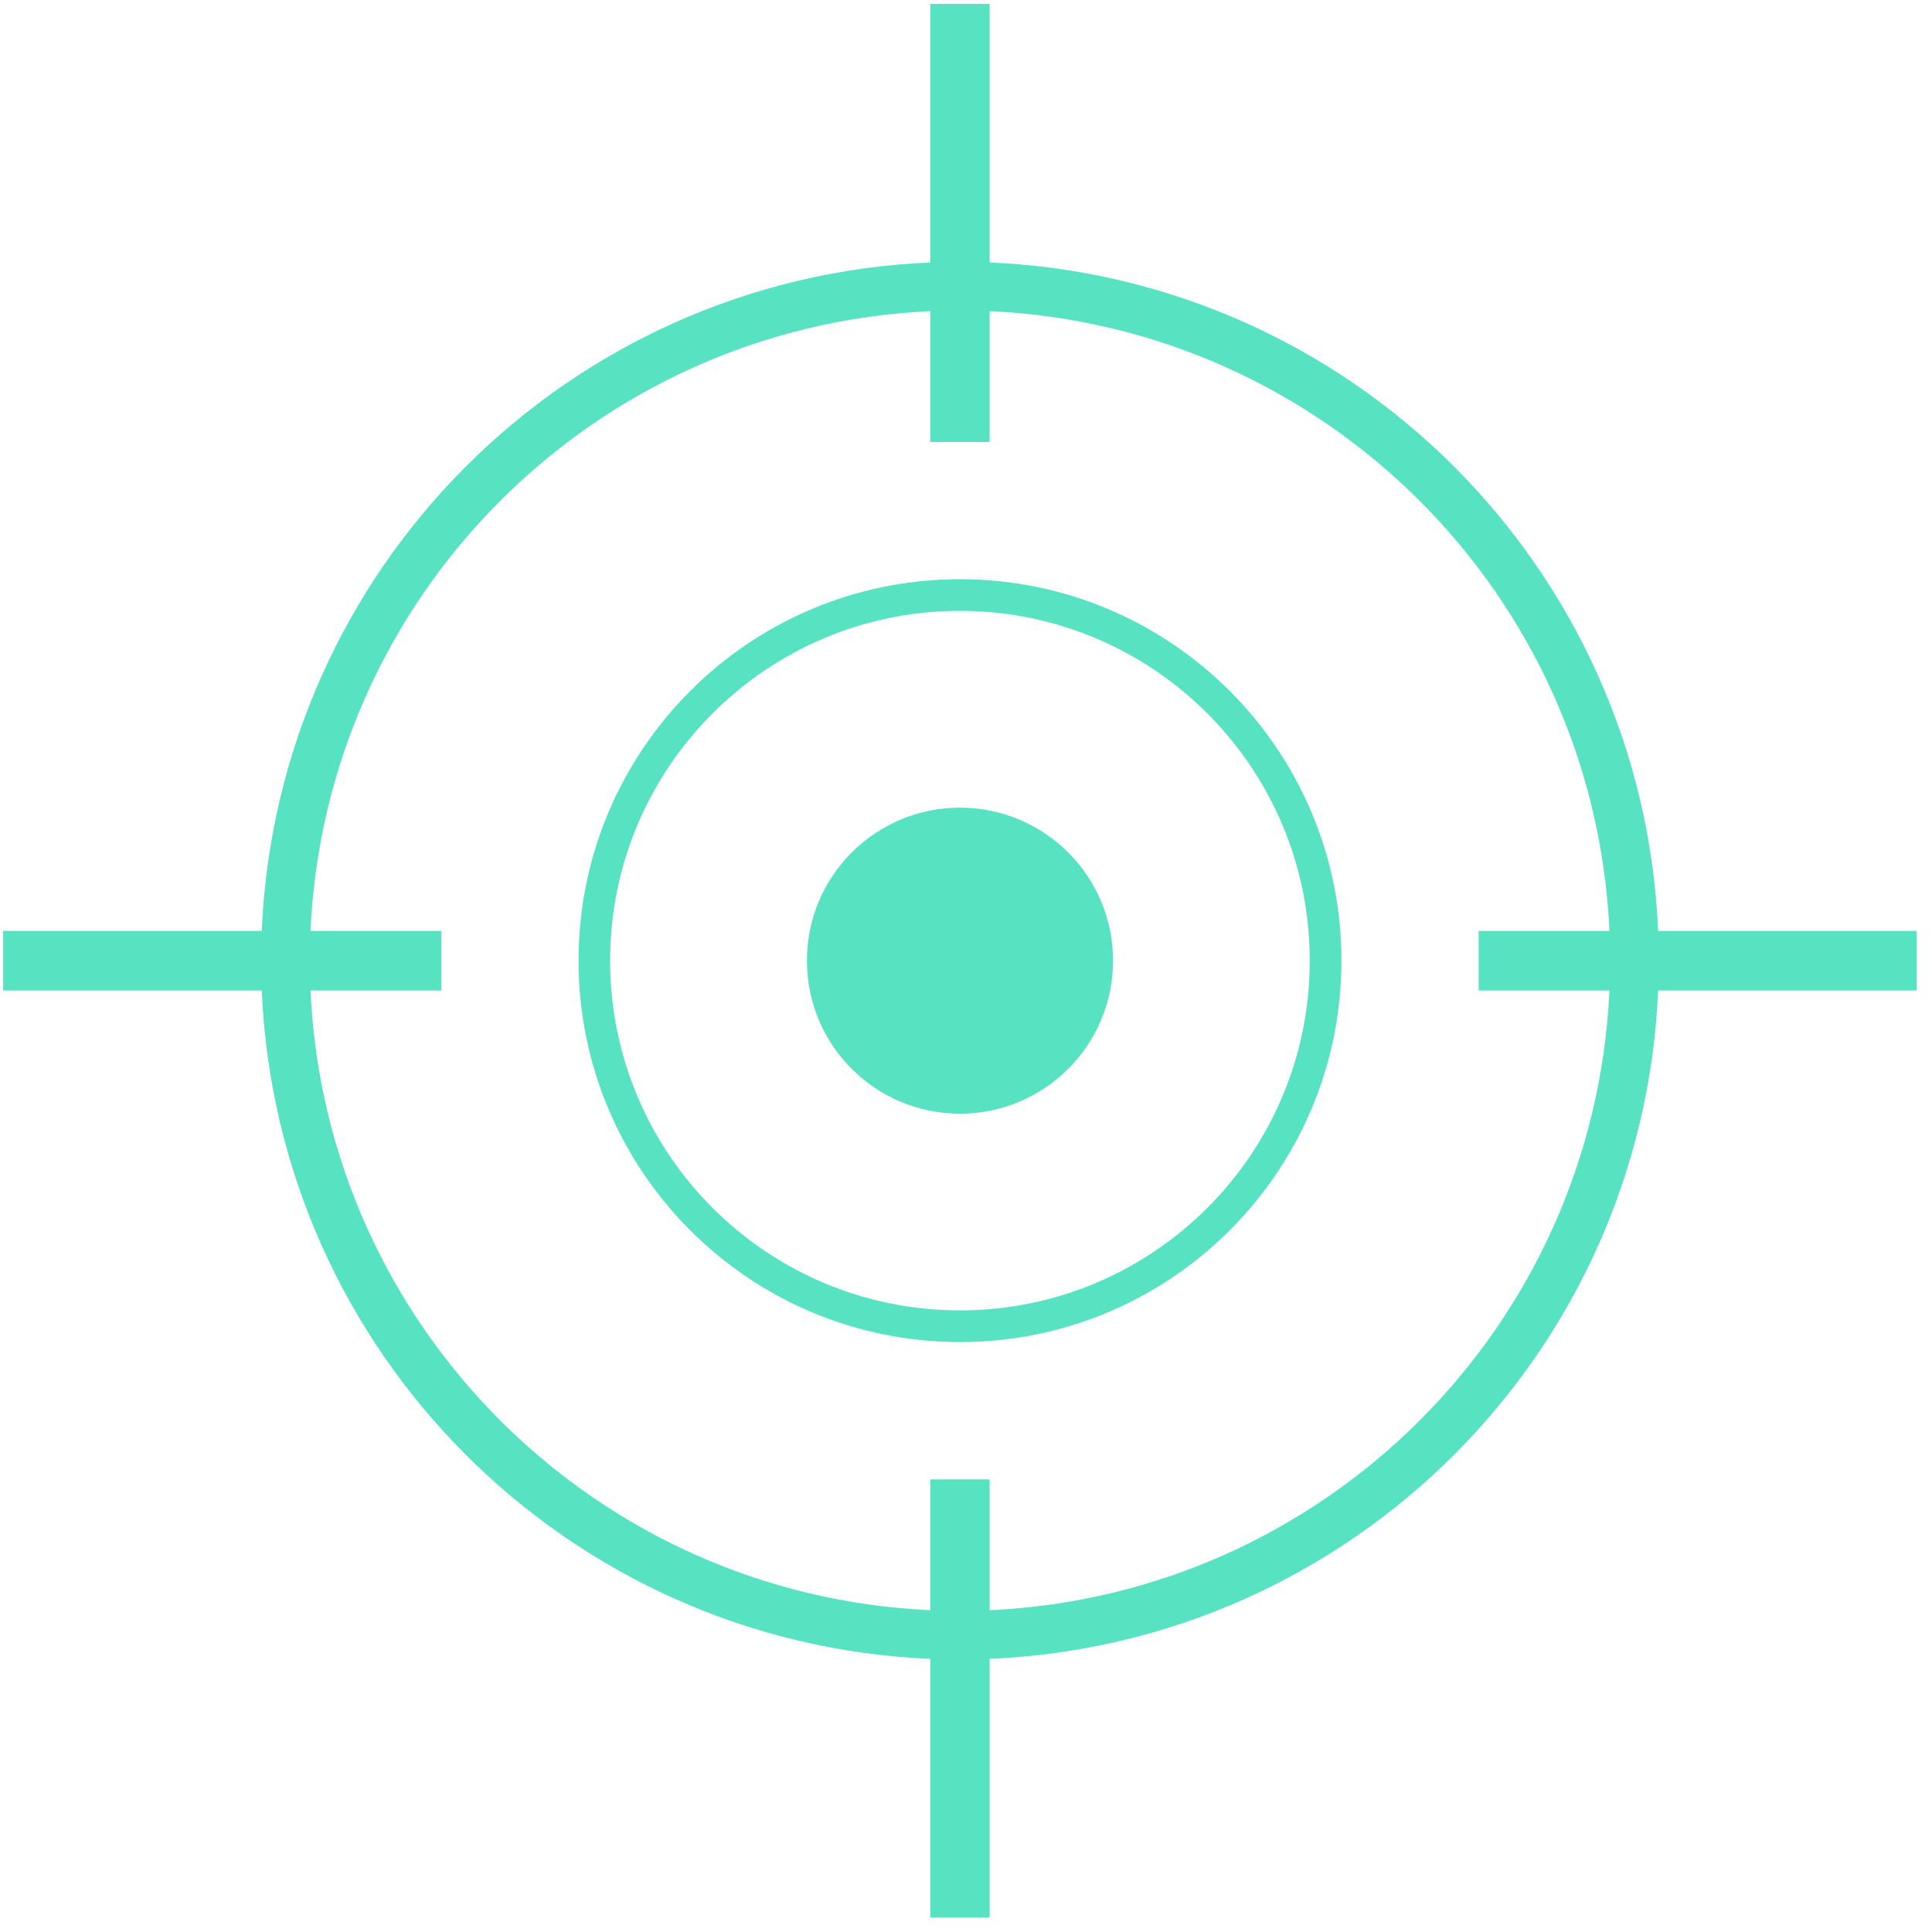
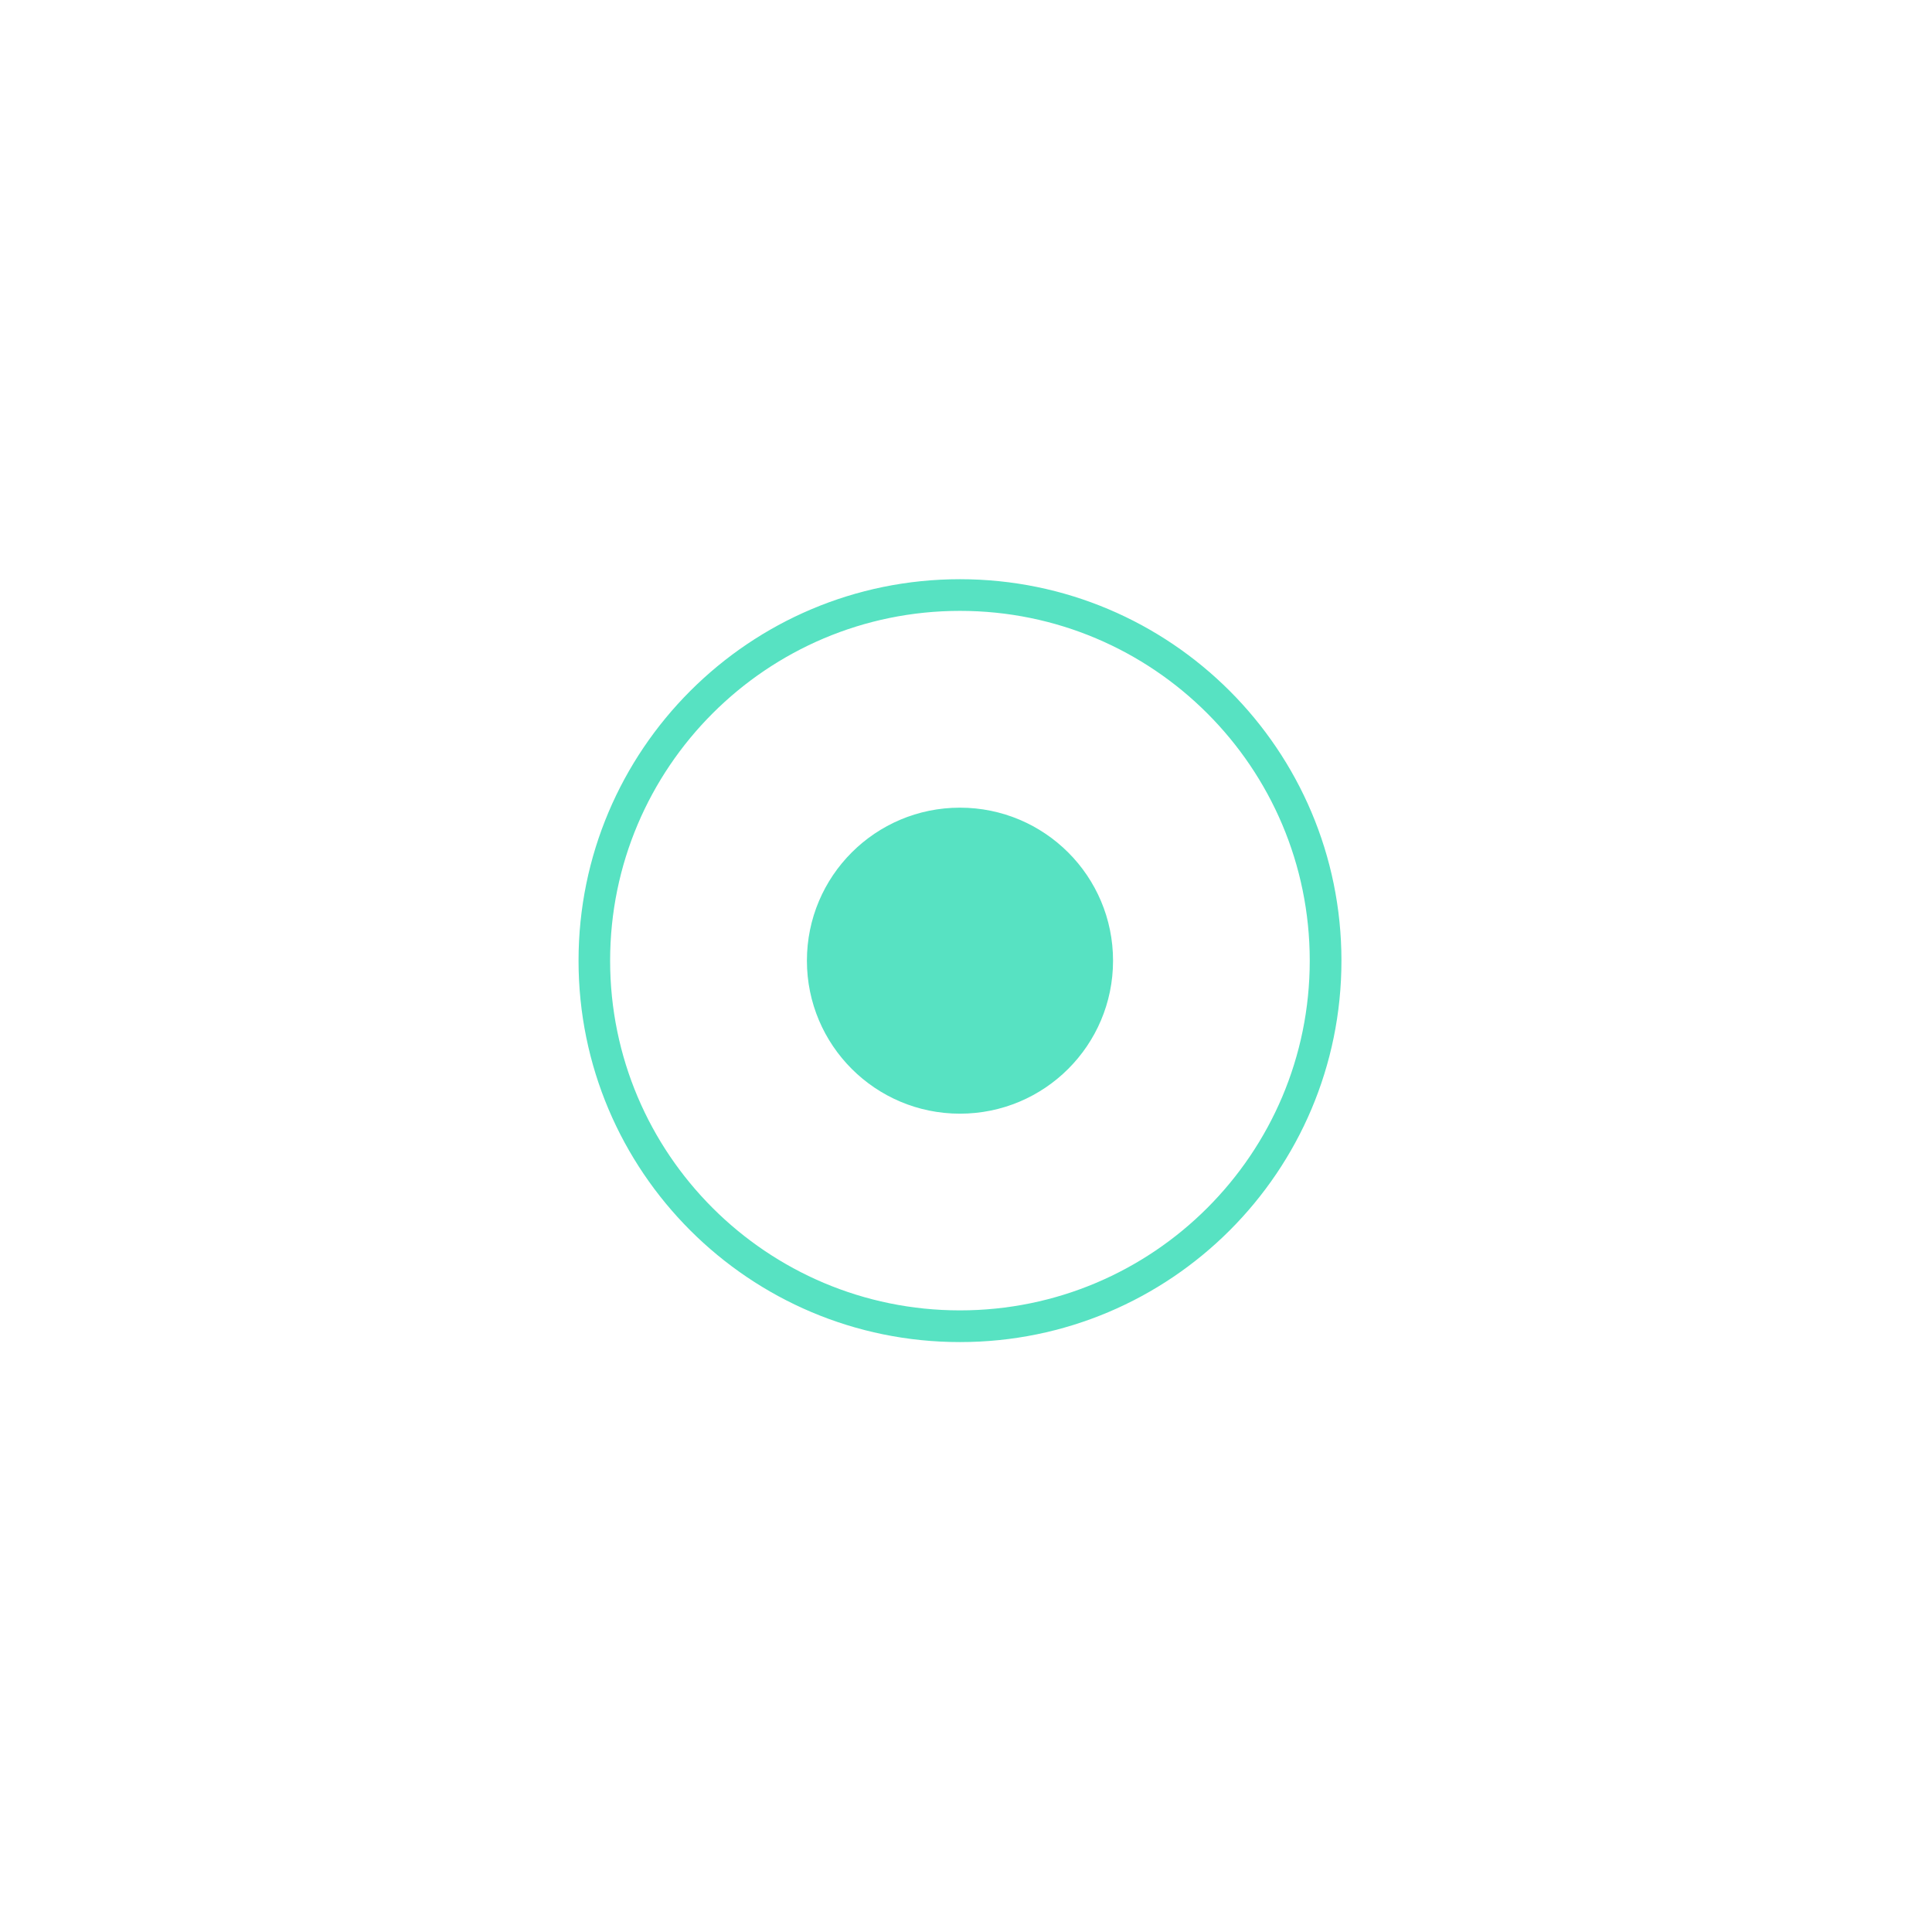
<svg xmlns="http://www.w3.org/2000/svg" width="64px" height="64px" viewBox="0 0 64 64">
  <title>icn-performance</title>
  <desc>Created with Sketch.</desc>
  <defs />
  <g id="Page-1" stroke="none" stroke-width="1" fill="none" fill-rule="evenodd">
    <g id="Desktop" transform="translate(-131, -353)">
      <g id="icn-performance" transform="translate(118, 345)">
-         <rect id="Rectangle-2-Copy" x="0" y="0" width="90" height="80" />
        <g id="noun_777018_cc" transform="translate(13, 8)" fill="#57E2C2" fill-rule="nonzero">
          <path d="M36.871,31.824 C36.871,29.024 34.602,26.755 31.799,26.755 C28.999,26.755 26.73,29.023 26.73,31.824 C26.73,34.624 28.999,36.892 31.799,36.892 C34.602,36.892 36.871,34.624 36.871,31.824 Z" id="Shape" />
-           <path d="M8.671,32.81 L0.104,32.81 L0.104,30.838 L8.671,30.838 C9.184,18.827 18.803,9.208 30.816,8.695 L30.816,0.128 L32.784,0.128 L32.784,8.695 C44.795,9.208 54.415,18.827 54.928,30.838 L63.495,30.838 L63.495,32.81 L54.928,32.81 C54.416,44.82 44.796,54.44 32.784,54.952 L32.784,63.522 L30.816,63.522 L30.816,54.952 C18.803,54.44 9.184,44.82 8.671,32.81 Z M32.784,10.307 L32.784,14.641 L30.816,14.641 L30.816,10.307 C19.694,10.816 10.792,19.718 10.285,30.838 L14.619,30.838 L14.619,32.81 L10.285,32.81 C10.792,43.93 19.693,52.831 30.816,53.34 L30.816,49.007 L32.784,49.007 L32.784,53.34 C43.905,52.831 52.809,43.929 53.315,32.81 L48.982,32.81 L48.982,30.838 L53.315,30.838 C52.809,19.718 43.905,10.817 32.784,10.307 Z" id="Shape" />
          <path d="M43.387,31.824 C43.387,38.223 38.196,43.408 31.799,43.408 C25.405,43.408 20.211,38.223 20.211,31.824 C20.211,25.424 25.406,20.236 31.799,20.236 C38.196,20.236 43.387,25.424 43.387,31.824 Z M44.437,31.824 C44.437,24.845 38.781,19.187 31.8,19.187 C24.821,19.187 19.165,24.846 19.165,31.824 C19.165,38.802 24.821,44.458 31.8,44.458 C38.78,44.458 44.437,38.802 44.437,31.824 Z" id="Shape" />
        </g>
      </g>
    </g>
  </g>
</svg>